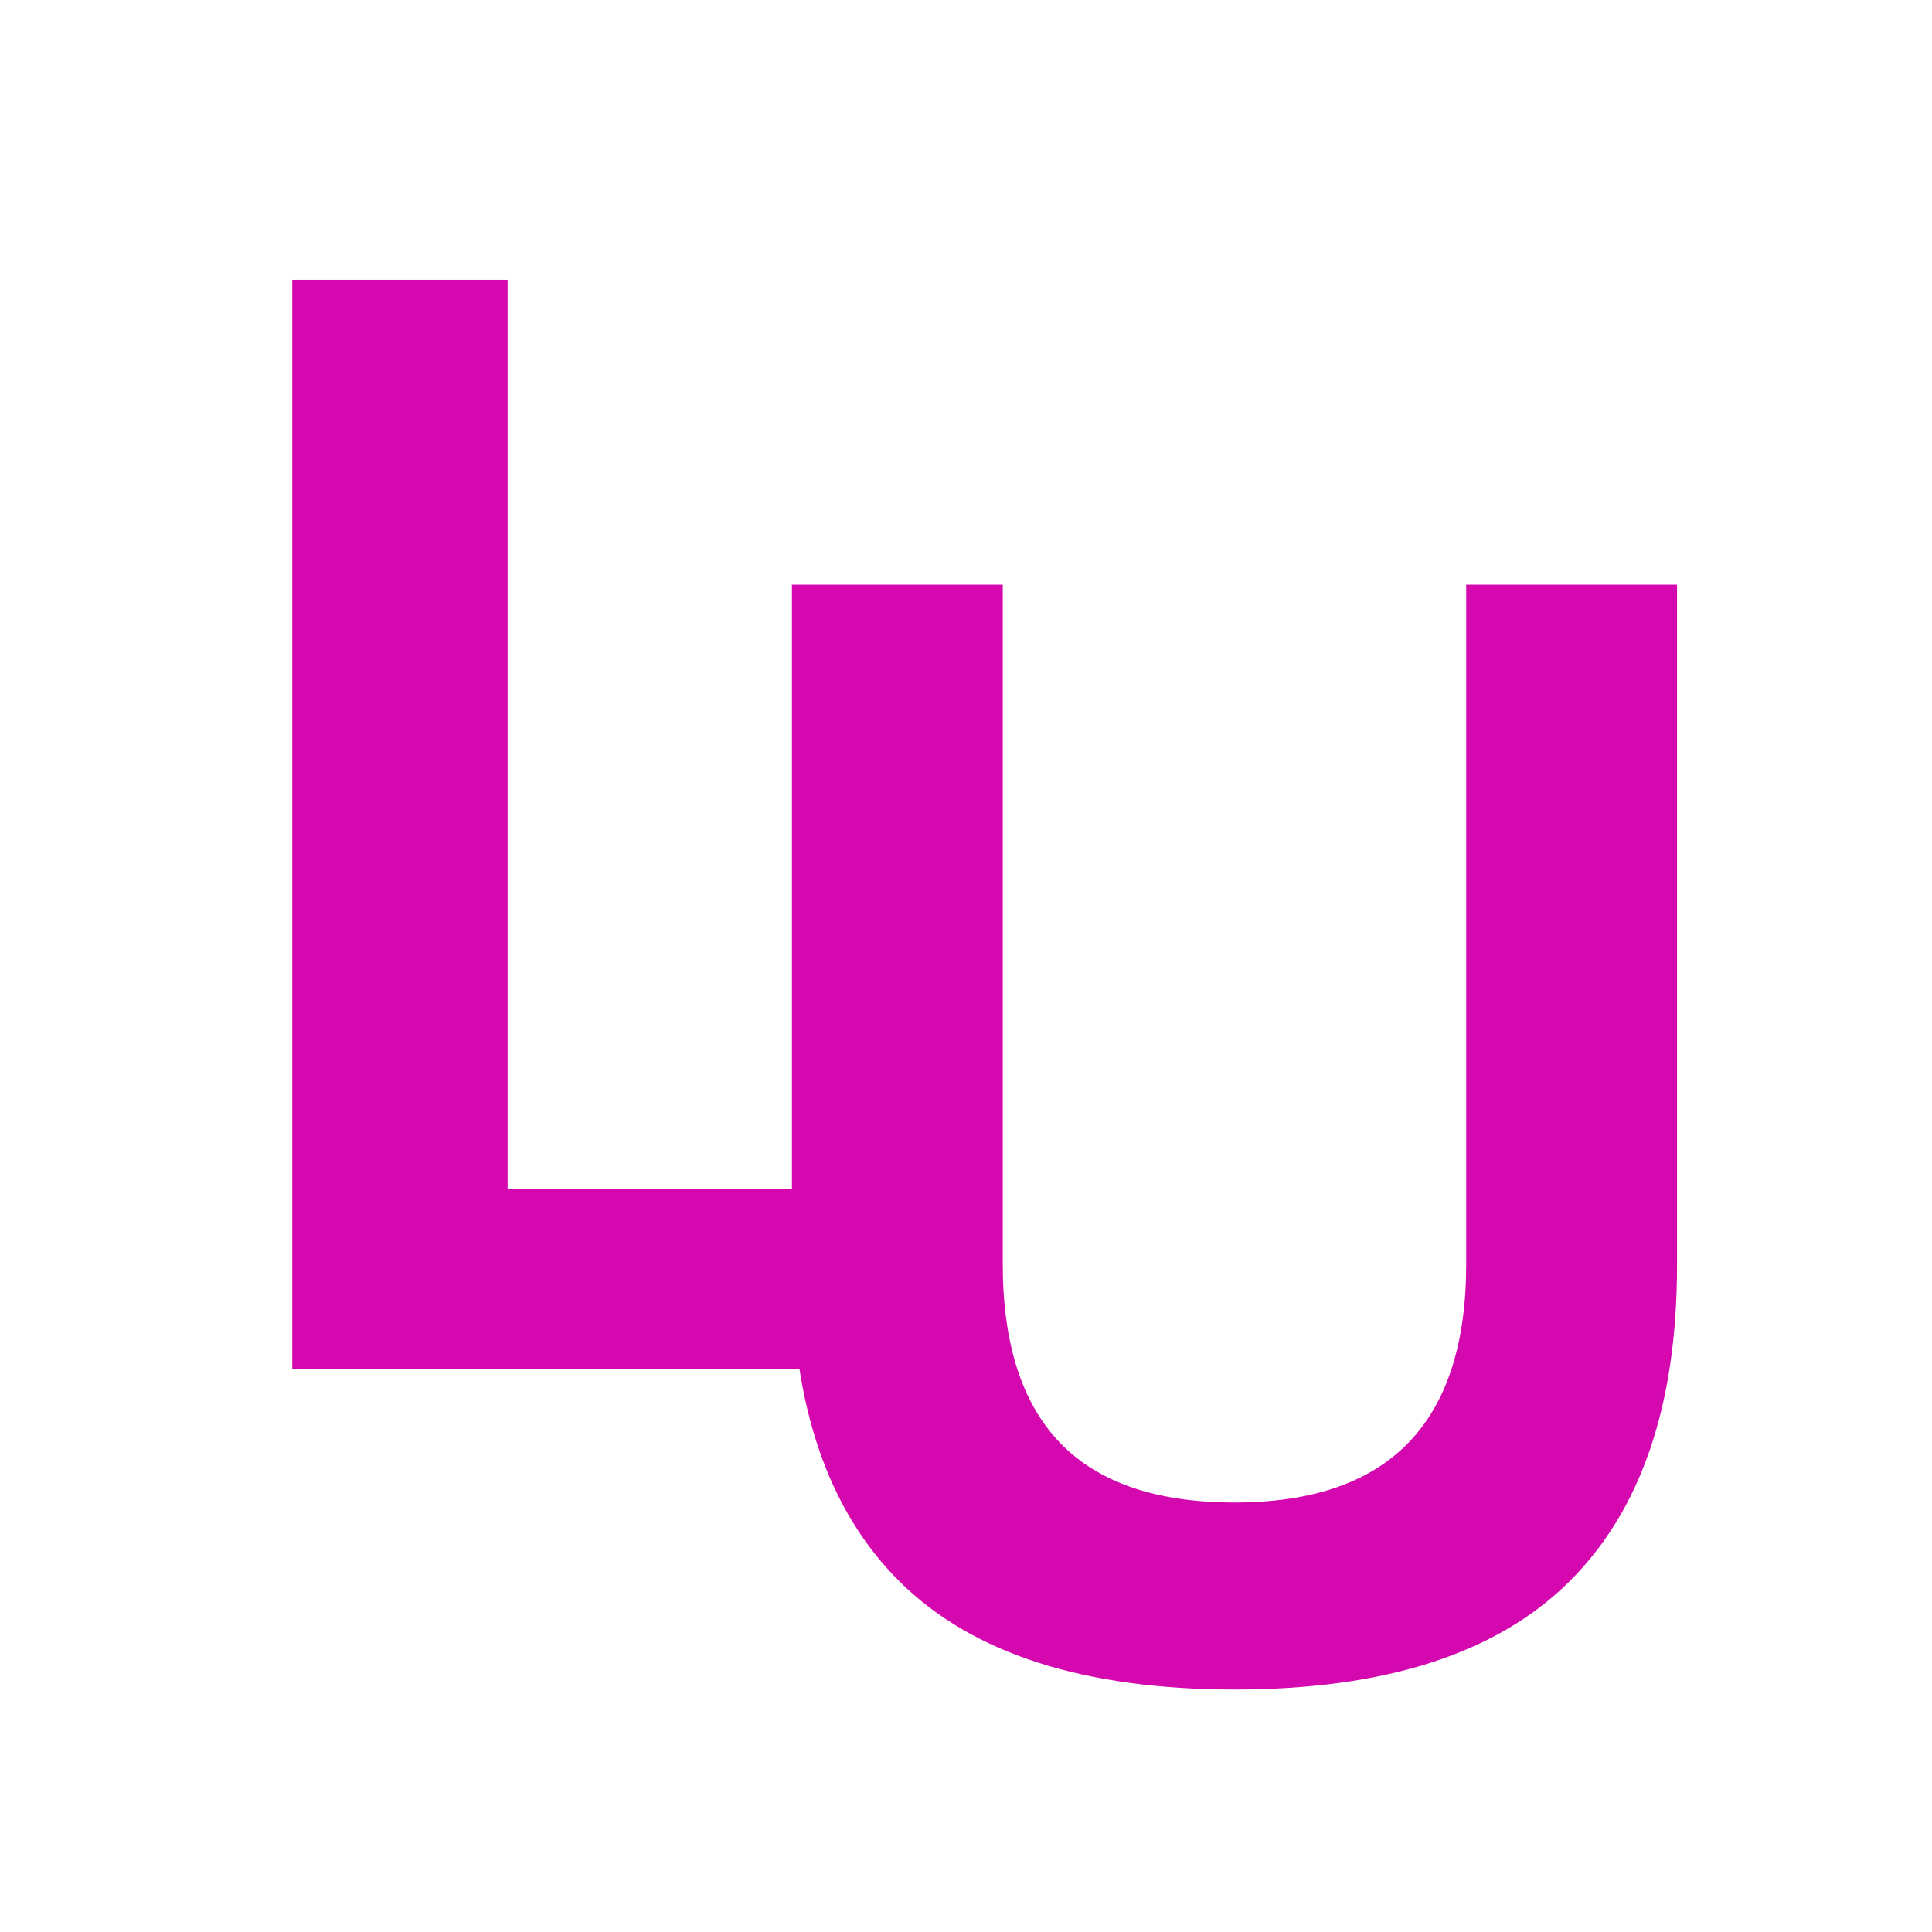
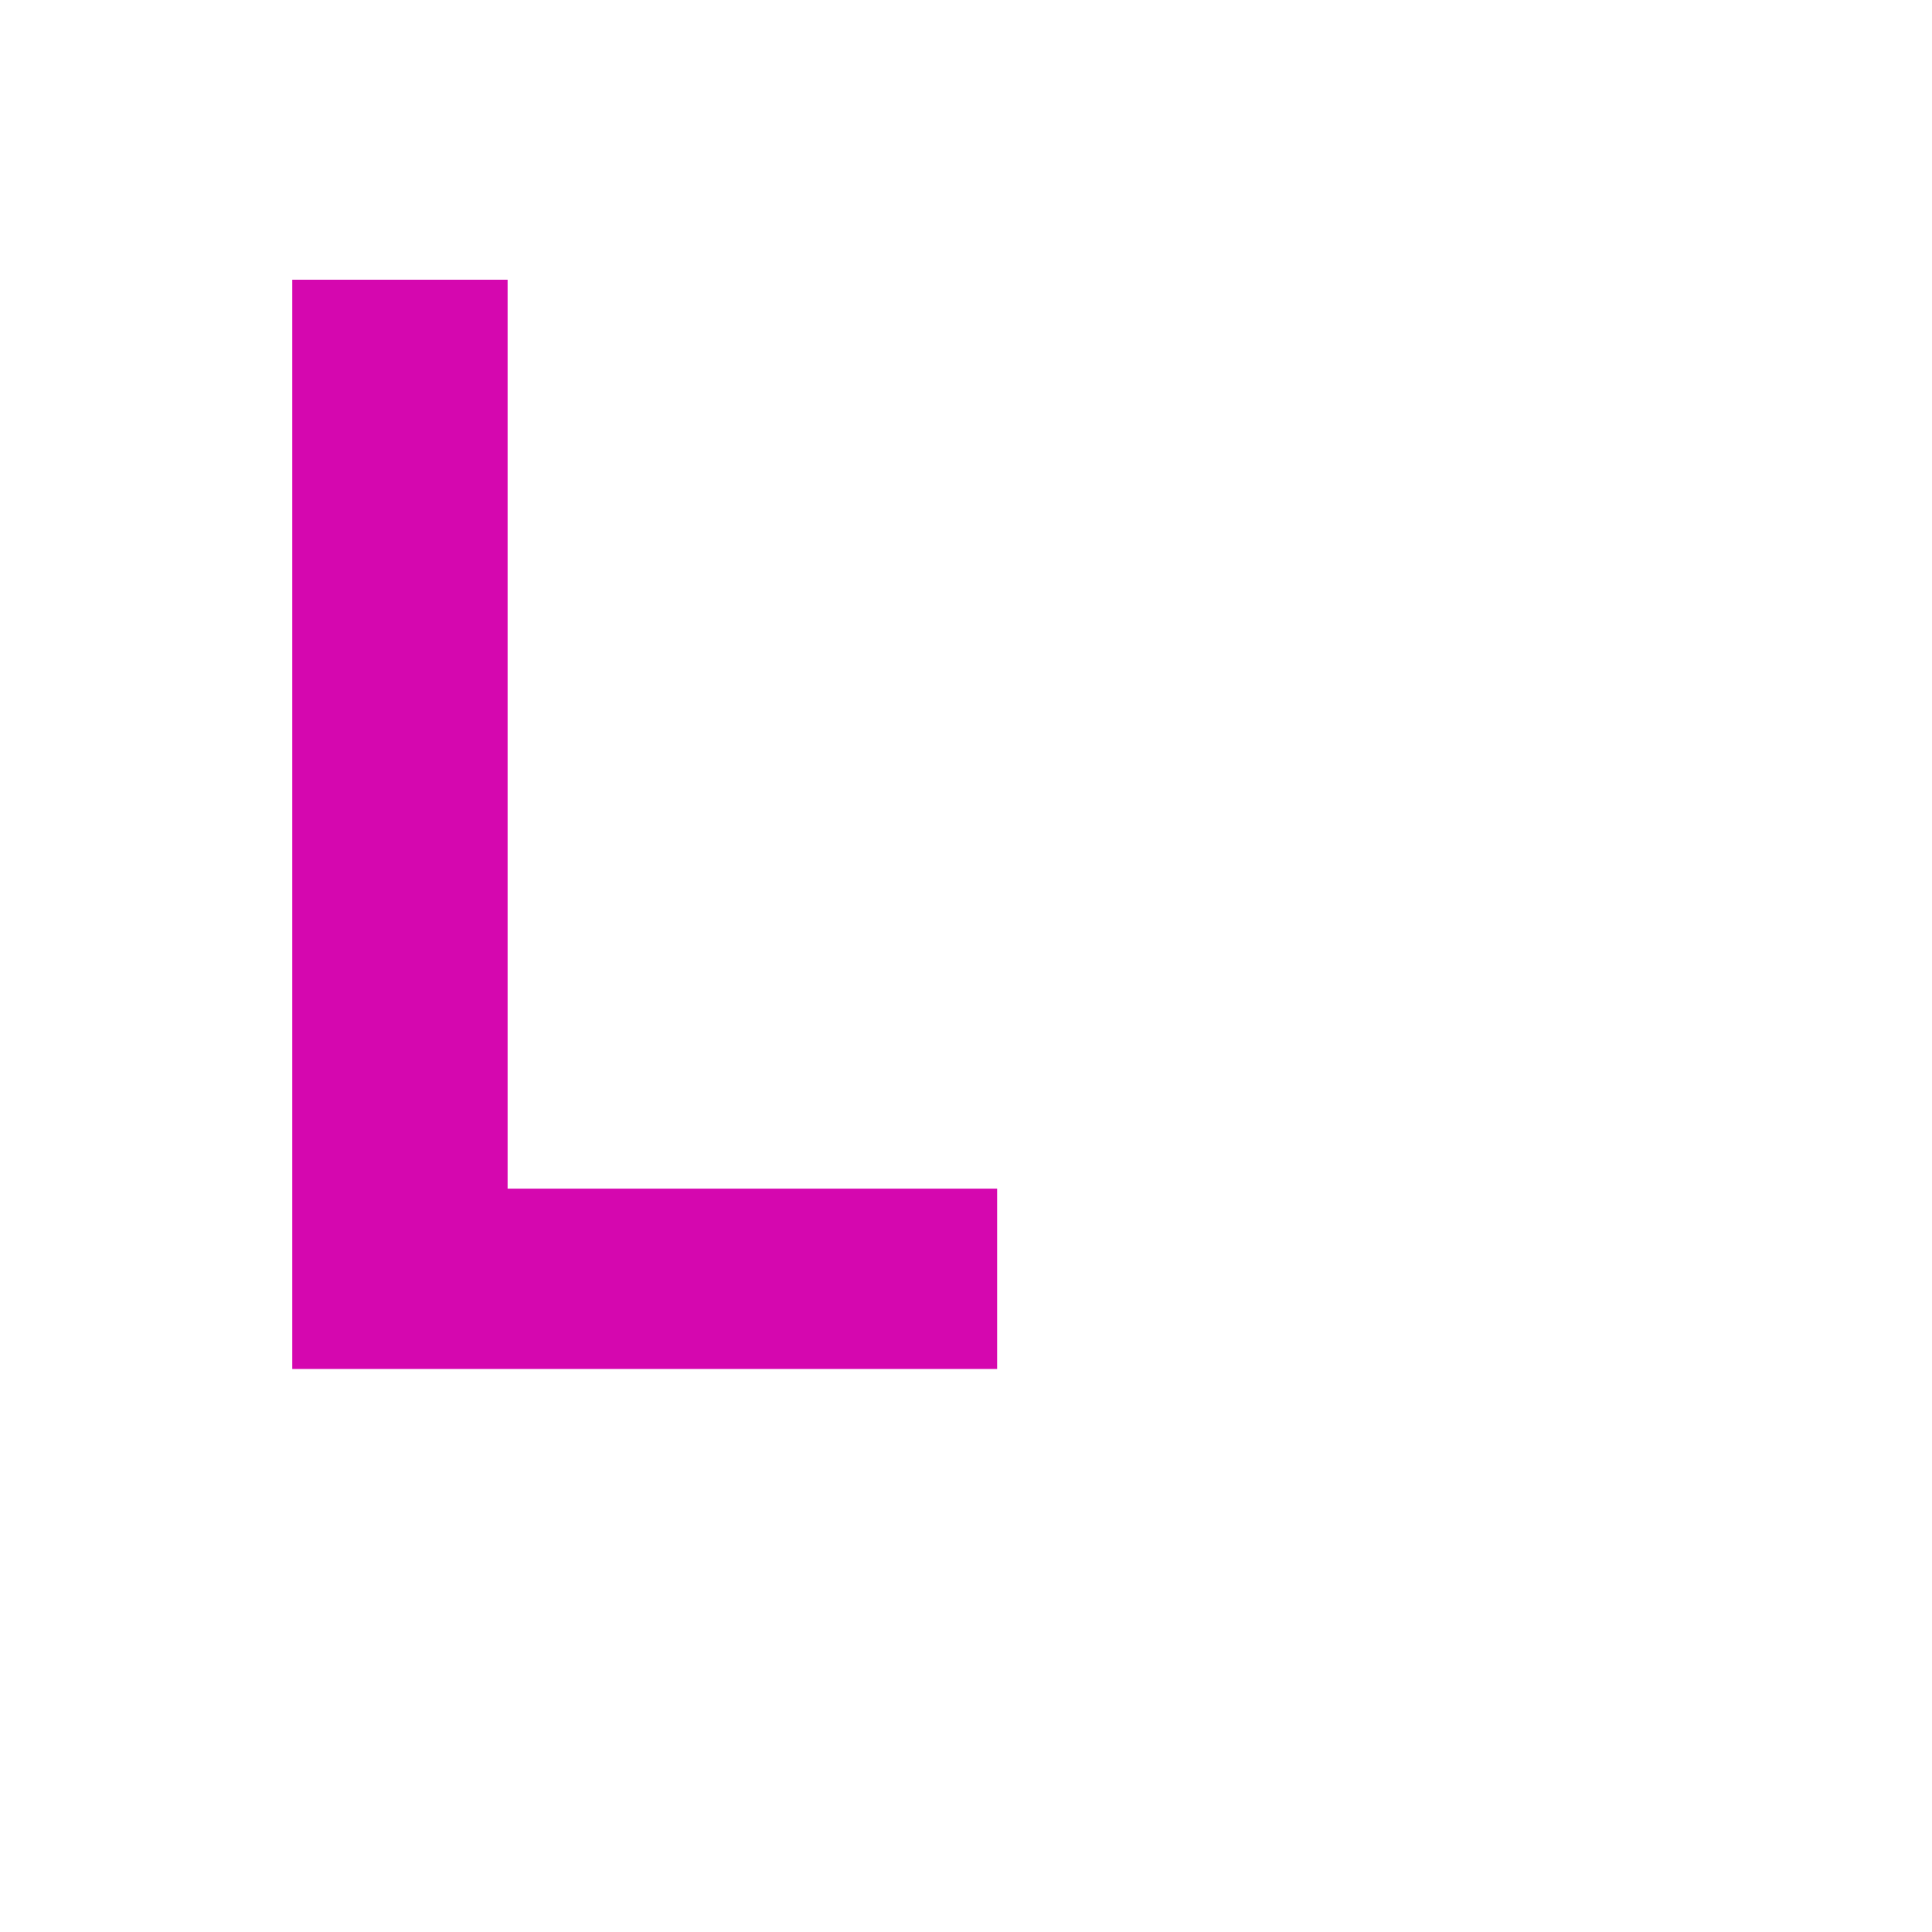
<svg xmlns="http://www.w3.org/2000/svg" width="500" zoomAndPan="magnify" viewBox="0 0 375 375" height="500" preserveAspectRatio="xMidYMid meet" version="1.0">
  <defs>
    <g />
  </defs>
  <g fill="#d507af" fill-opacity="1">
    <g transform="translate(29.26, 265.715)">
      <g>
        <path d="M 69.266 -211.422 L 69.266 -35 L 164.281 -35 L 164.281 0 L 27.469 0 L 27.469 -211.422 Z M 69.266 -211.422 " />
      </g>
    </g>
  </g>
  <g fill="#d507af" fill-opacity="1">
    <g transform="translate(127.541, 324.899)">
      <g>
-         <path d="M 112.078 3.031 C 82.961 3.031 61.363 -3.883 47.281 -17.719 C 33.207 -31.551 26.172 -52.062 26.172 -79.25 L 26.172 -211.422 L 67.094 -211.422 L 67.094 -79.531 C 67.094 -64.102 70.805 -52.535 78.234 -44.828 C 85.66 -37.117 96.941 -33.266 112.078 -33.266 C 142.055 -33.266 157.047 -48.688 157.047 -79.531 L 157.047 -211.422 L 197.969 -211.422 L 197.969 -79.25 C 197.969 -52.062 190.93 -31.551 176.859 -17.719 C 162.785 -3.883 141.191 3.031 112.078 3.031 Z M 112.078 3.031 " />
-       </g>
+         </g>
    </g>
  </g>
</svg>